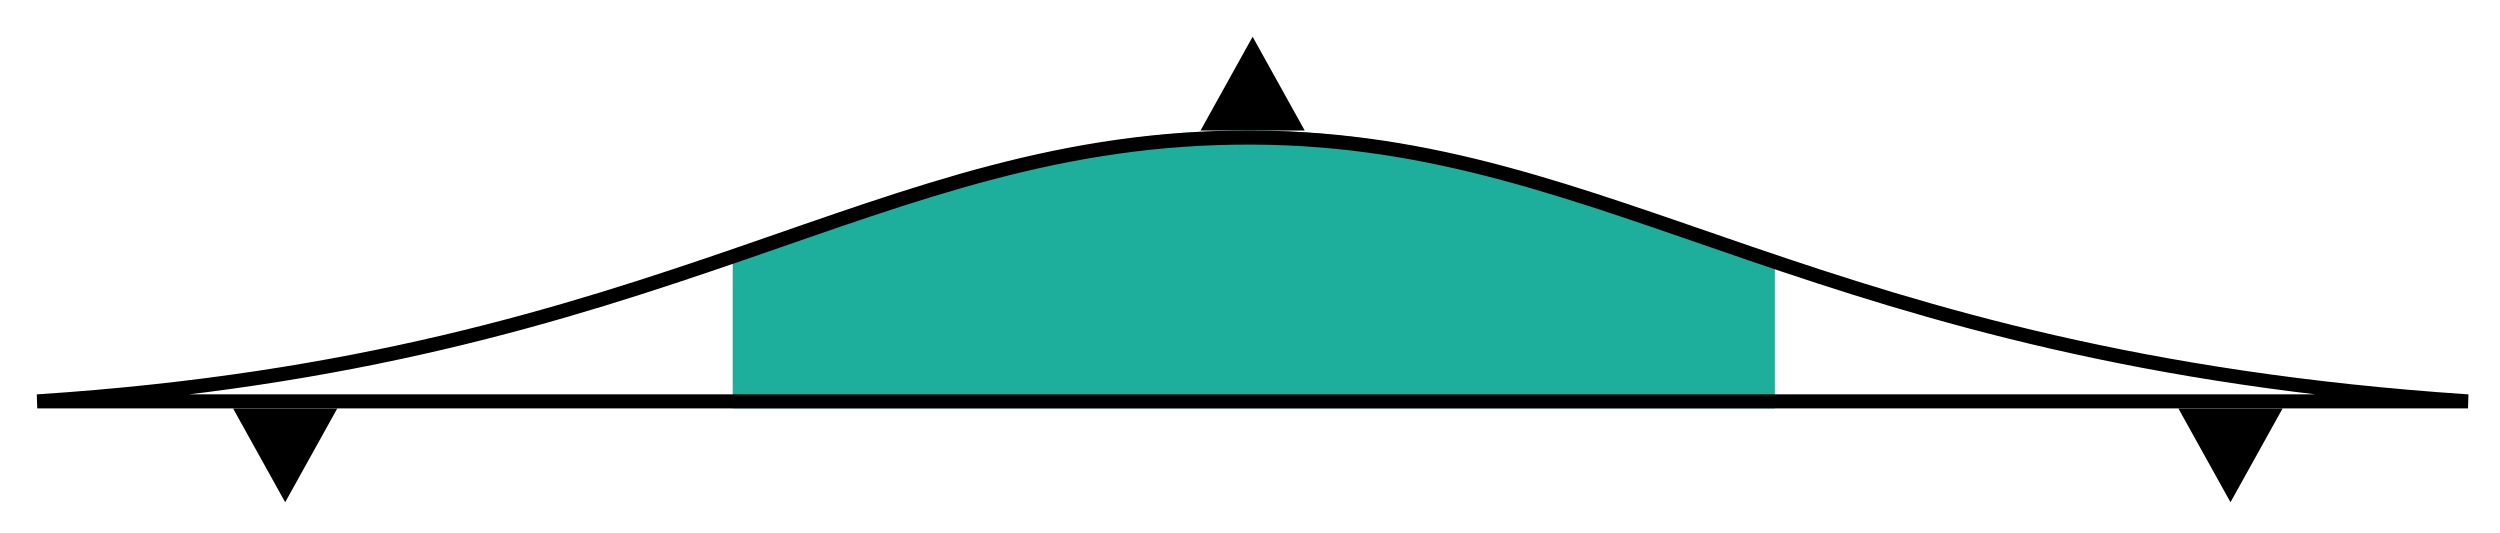
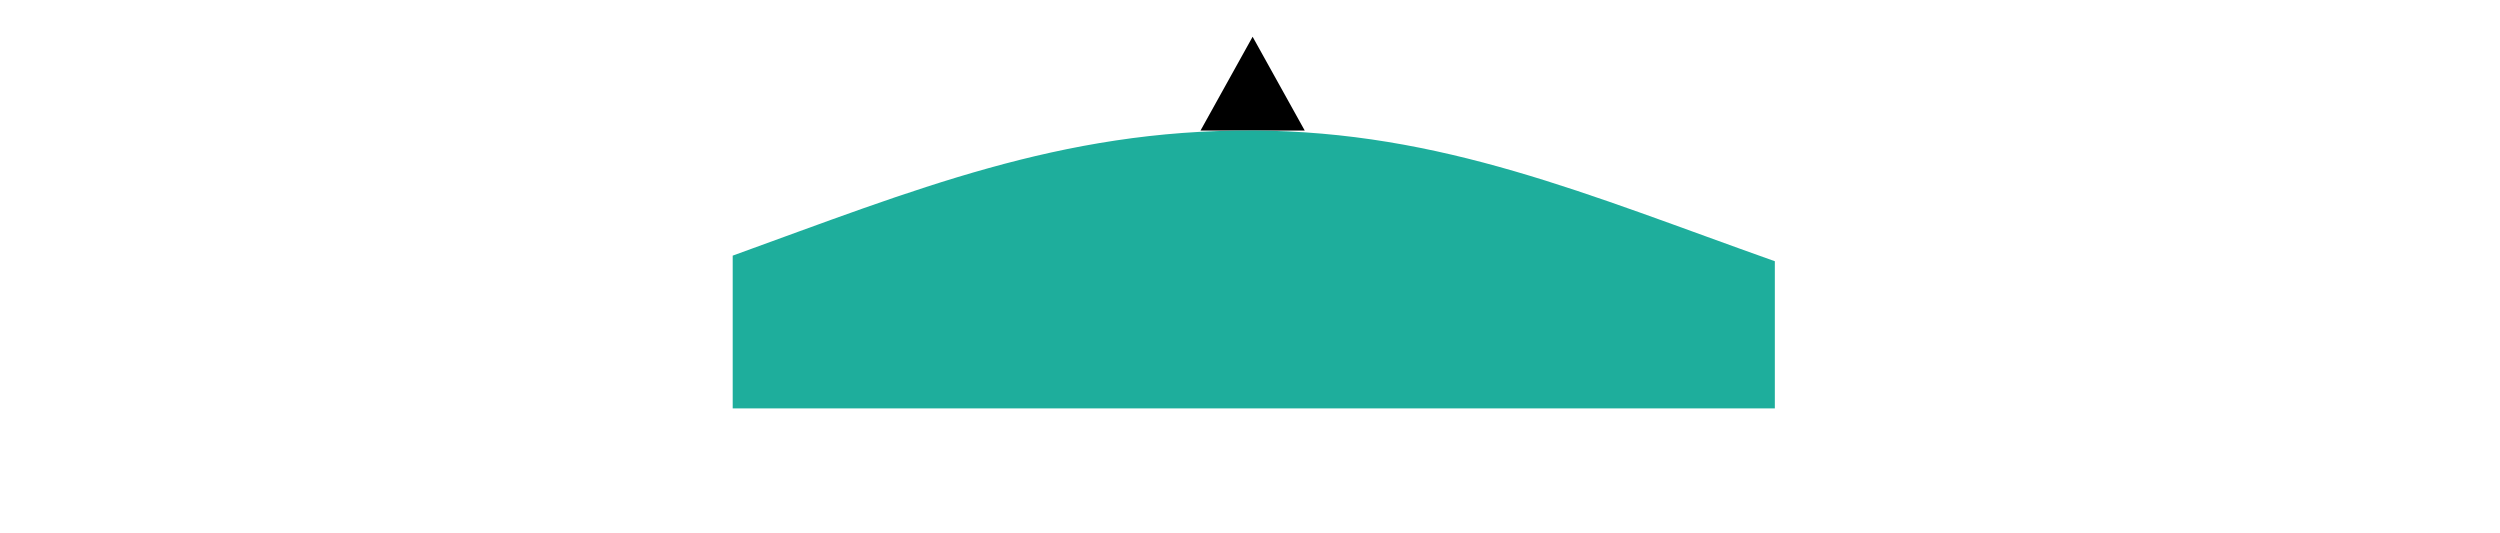
<svg xmlns="http://www.w3.org/2000/svg" height="58" viewBox="0 0 71.967 15.346" width="272">
  <g transform="translate(-68.941 -138.242)">
-     <path d="m133.15 152.7 1.5-2.7h-3z" />
    <path d="m105 139.3-1.5 2.7h3z" />
    <path d="m105 142c-5.539-.027-9.756 1.716-14.967 3.601v4.398h30v-4.237c-5.407-1.919-9.573-3.737-15.033-3.763z" fill="#1eae9c" />
-     <path d="m70.013 149.797h69.974c-18.865-1.259-24.529-7.547-34.987-7.595-10.894-.05-16.65 6.403-34.987 7.595z" fill="none" stroke="#000" stroke-width=".405" />
-     <path d="m77.15 152.7 1.5-2.7h-3z" />
  </g>
</svg>